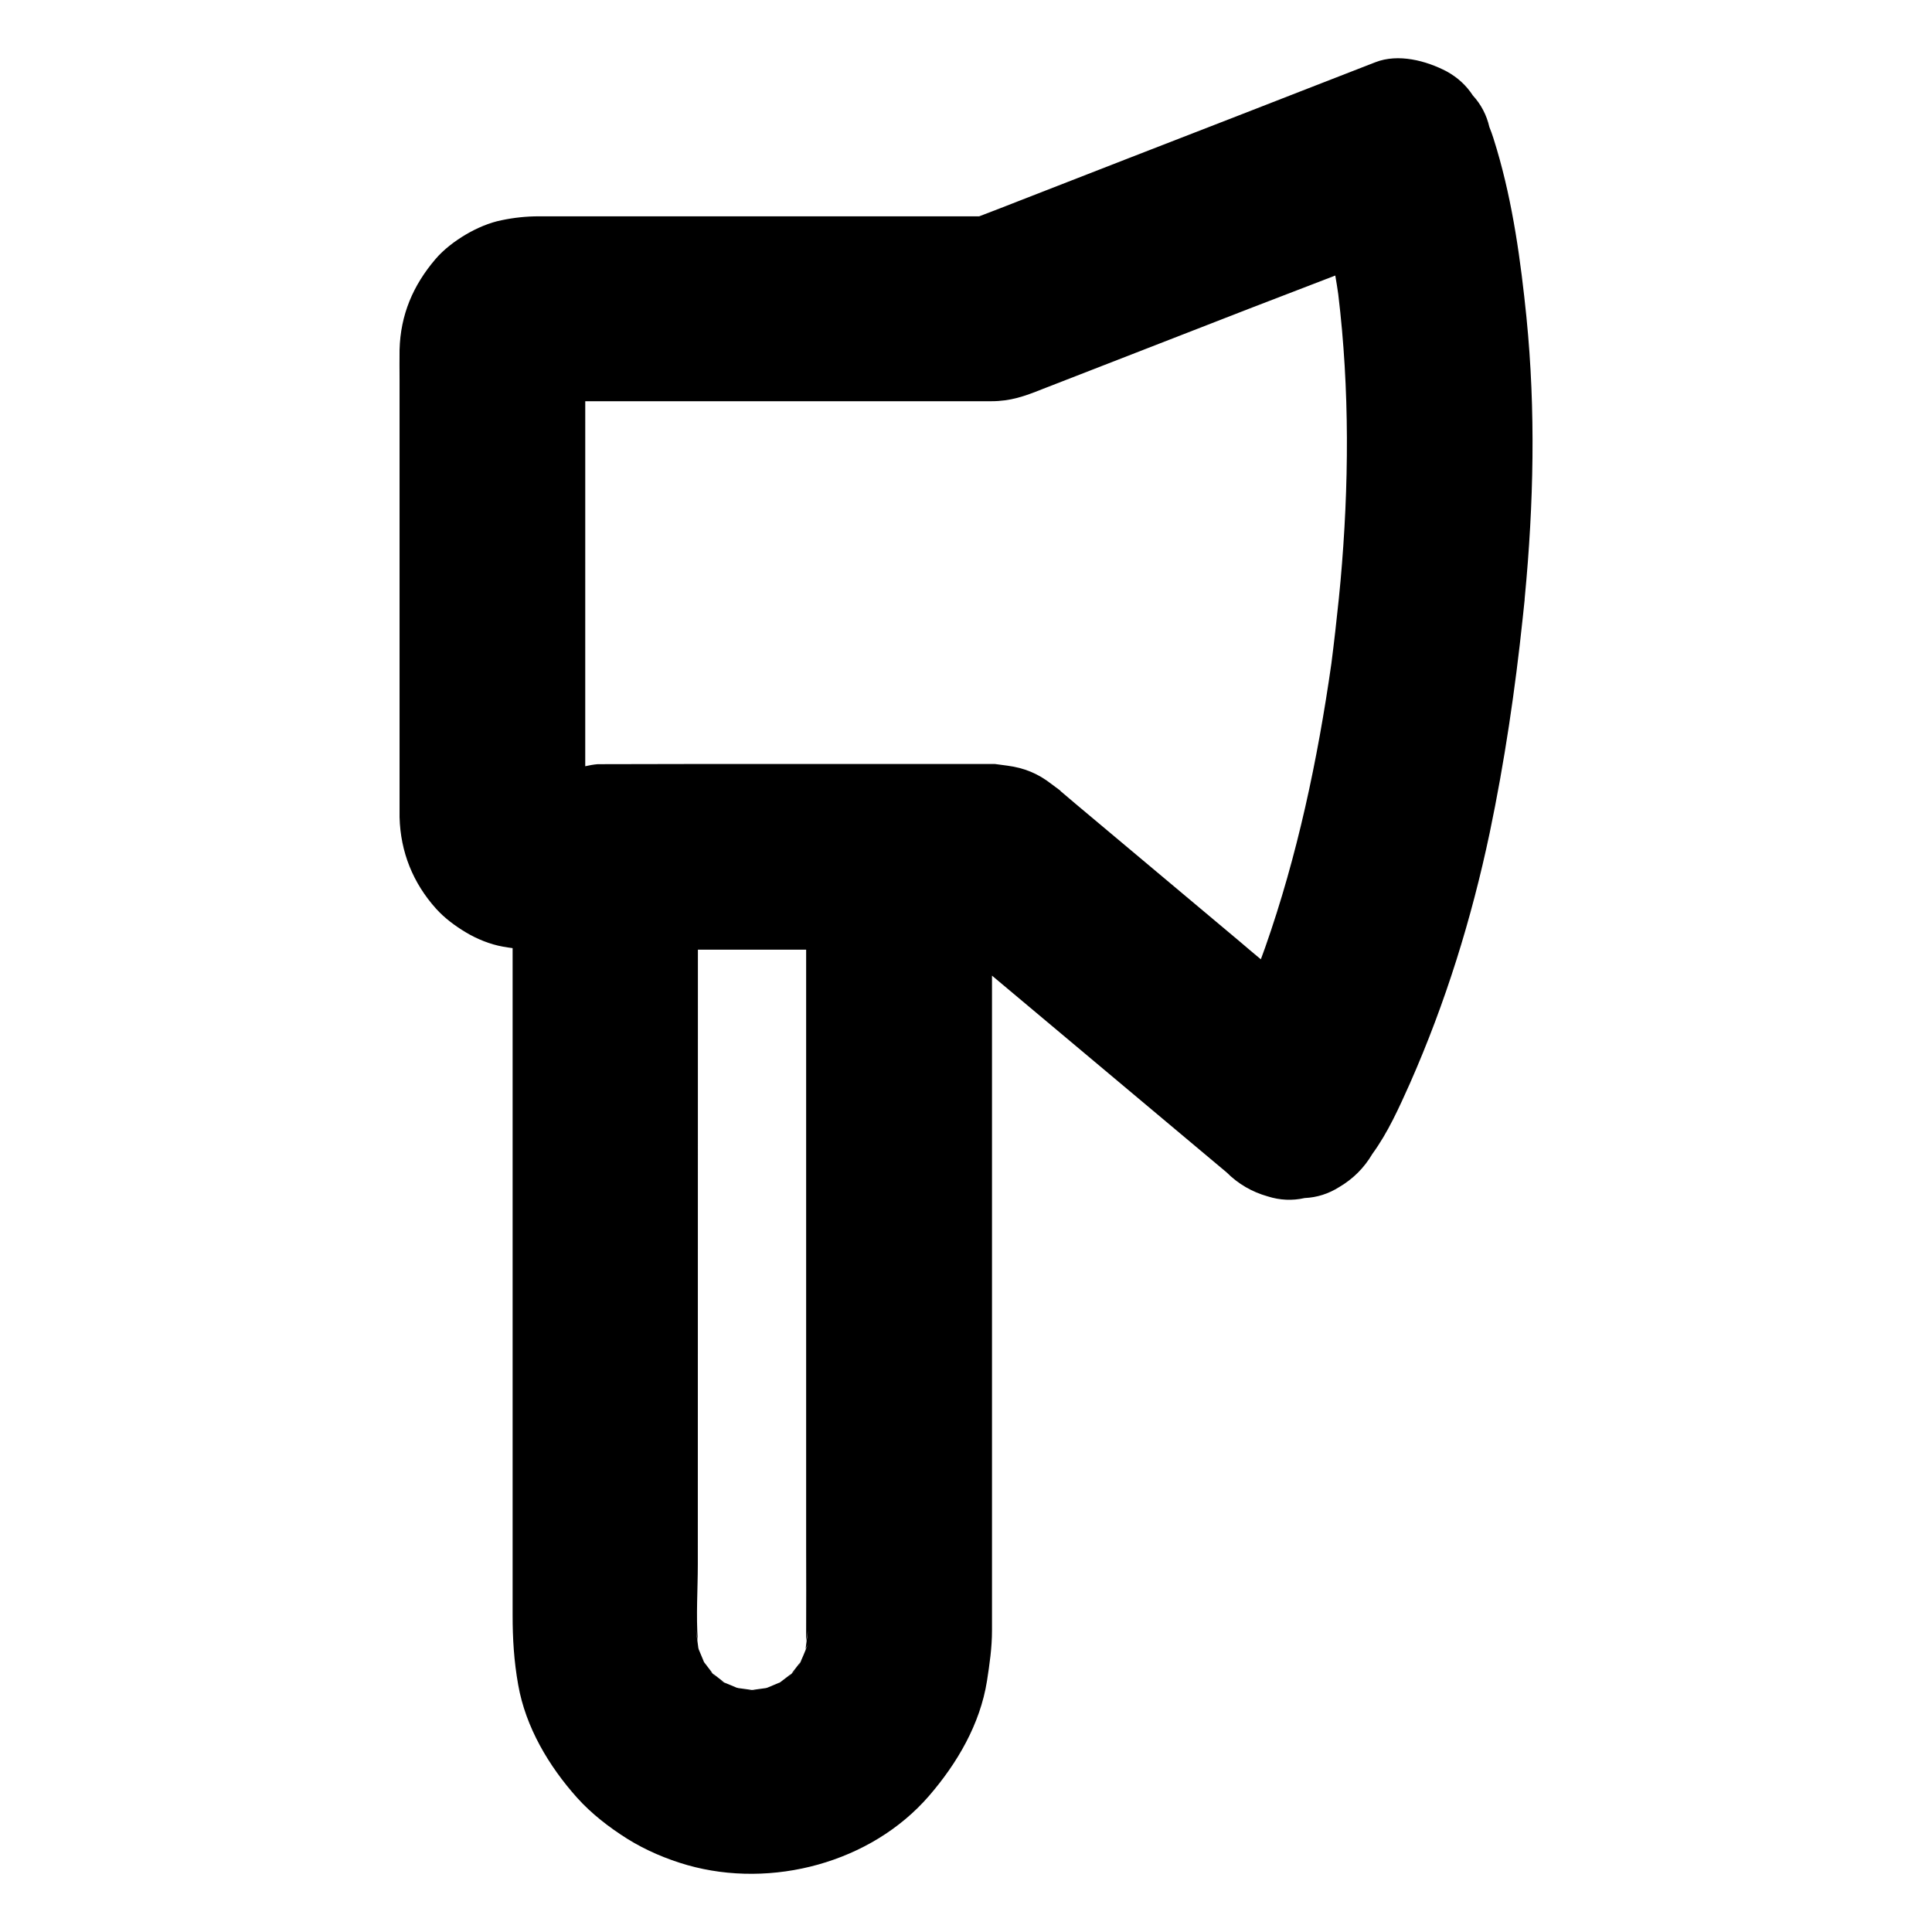
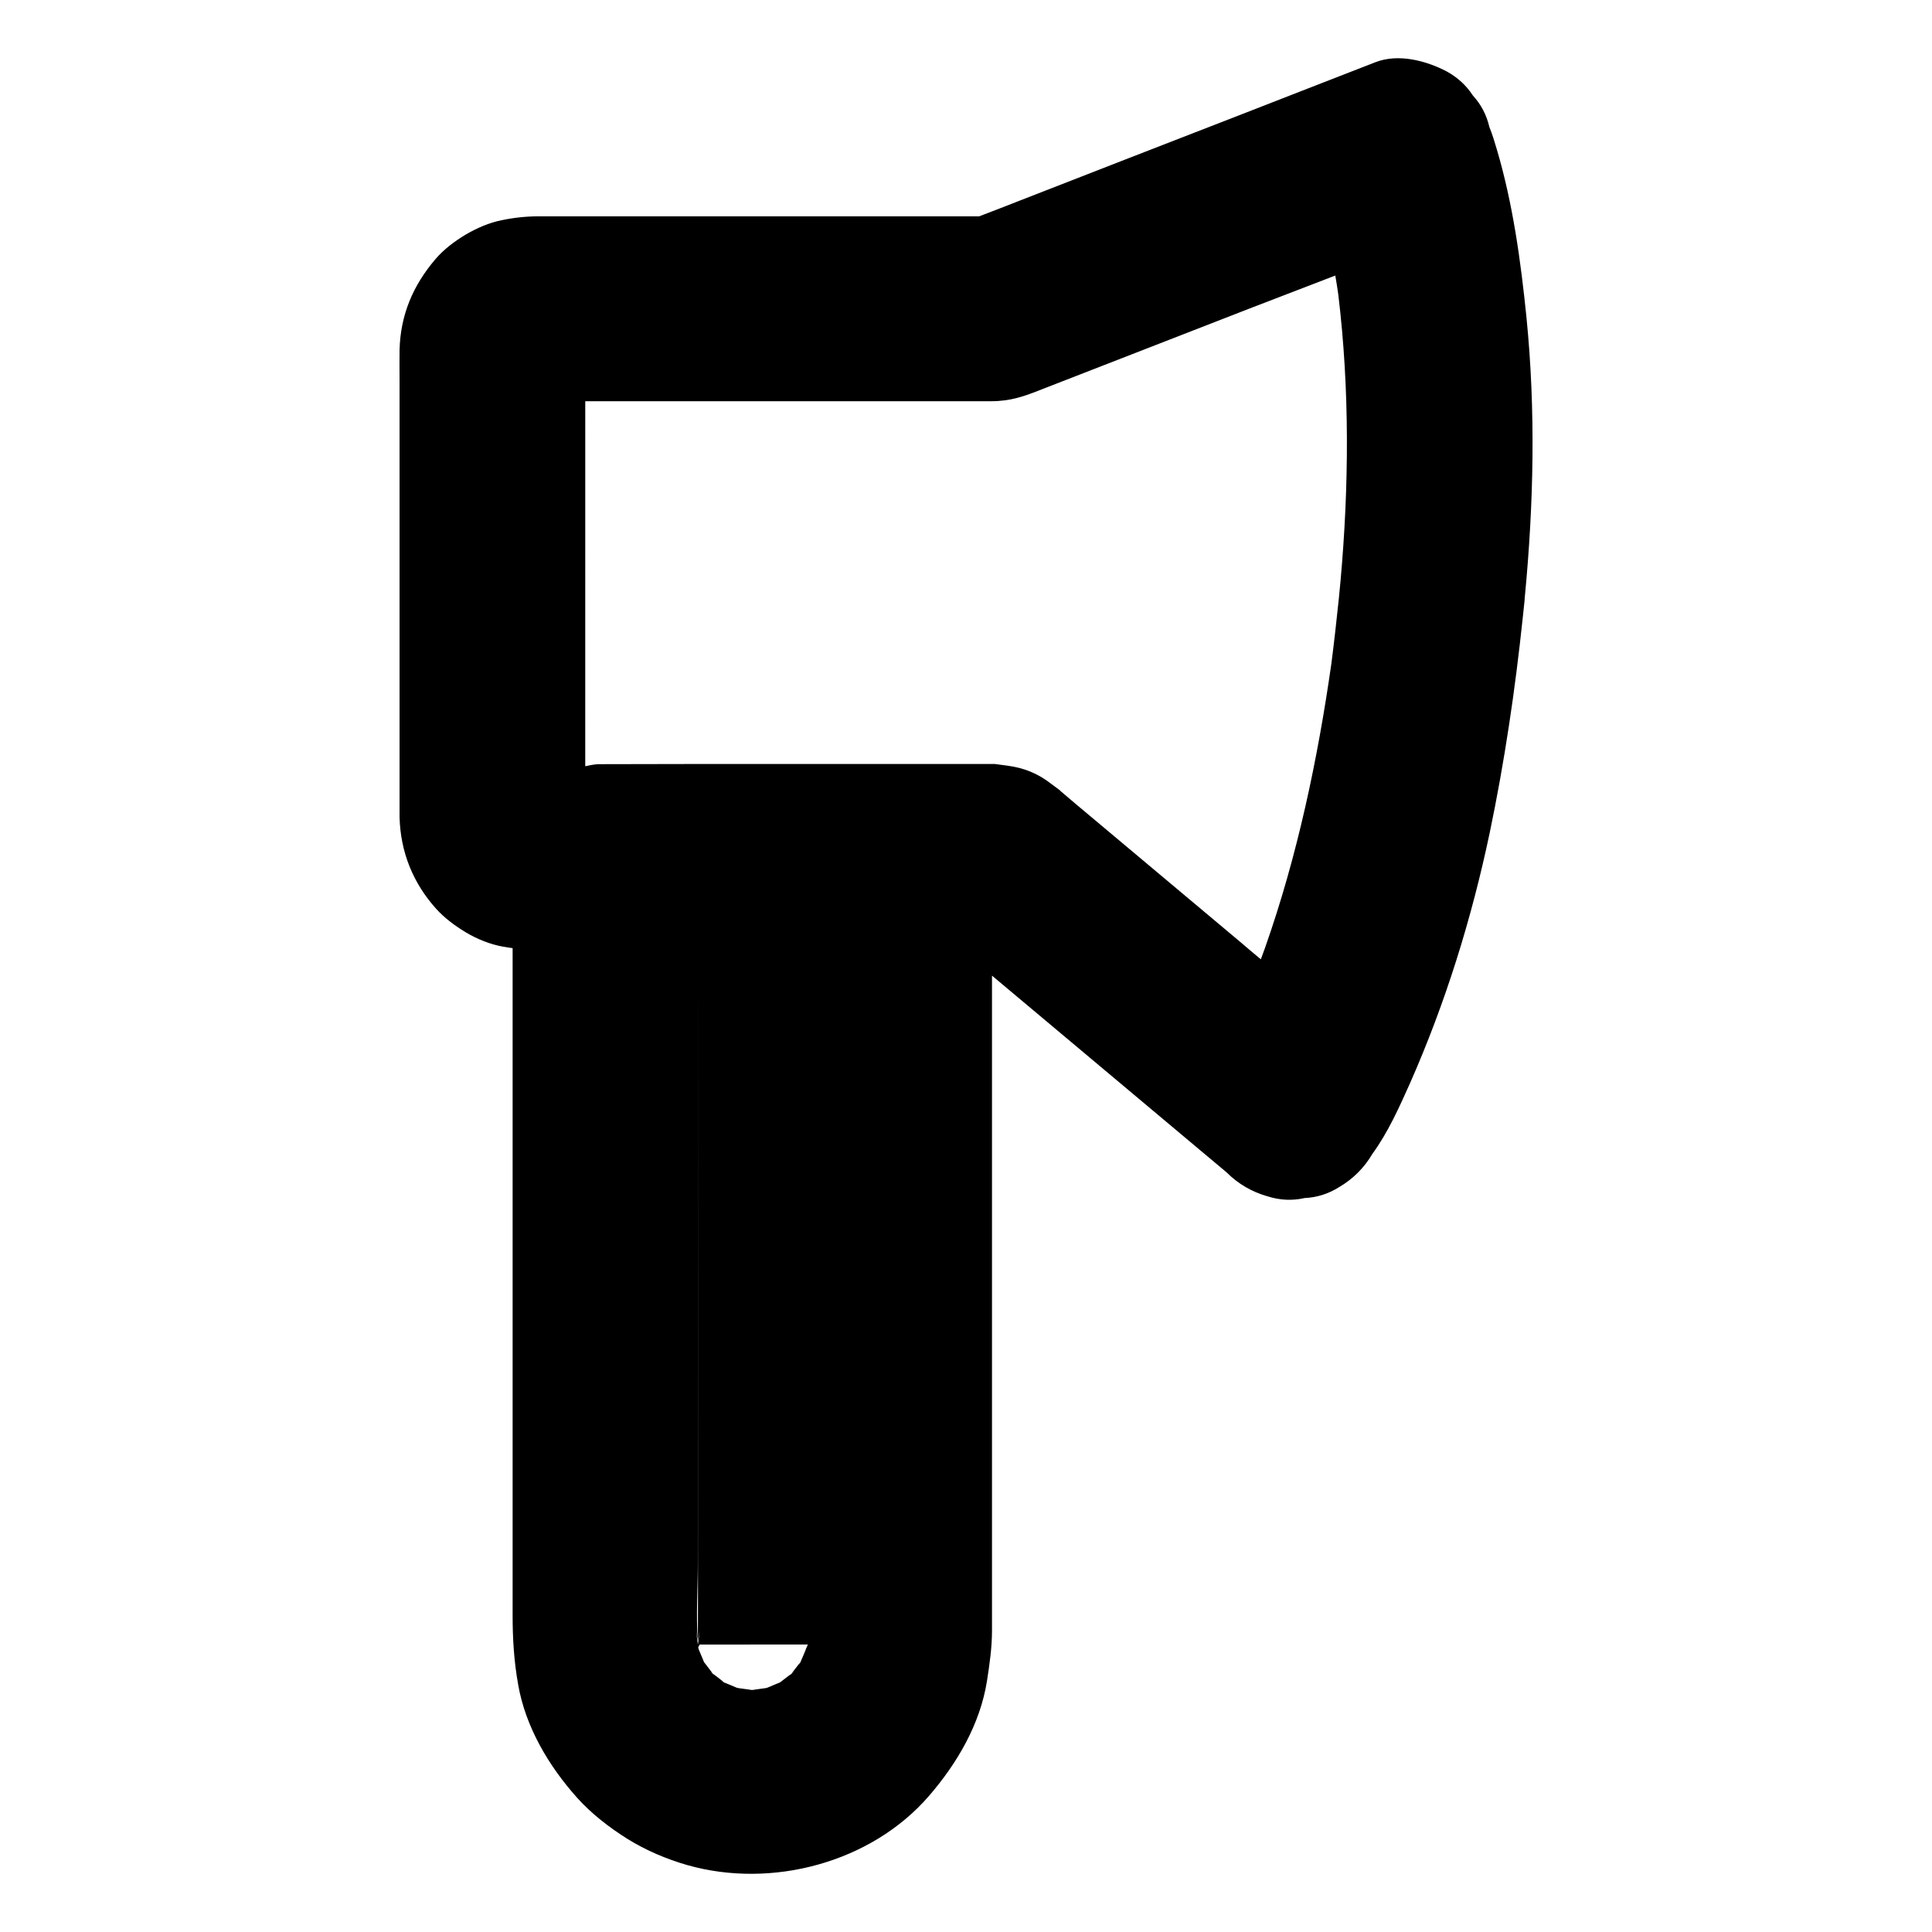
<svg xmlns="http://www.w3.org/2000/svg" fill="#000000" width="800px" height="800px" version="1.1" viewBox="144 144 512 512">
-   <path d="m548.54 228.19c-1.523-14.957-3.59-30.16-7.871-44.625-0.59-1.969-1.18-3.984-1.969-5.902-0.738-3.199-2.215-6.004-4.379-8.363-1.723-2.656-4.035-4.773-6.887-6.348-5.512-2.902-12.891-4.82-18.941-2.461-12.102 4.723-24.207 9.398-36.262 14.121-19.285 7.477-38.523 14.957-57.809 22.484-3.641 1.426-7.281 2.856-10.922 4.231h-116.71c-3.297 0-6.594 0.344-9.84 1.031-3.297 0.641-6.641 2.117-9.496 3.789-2.902 1.723-5.856 3.938-8.07 6.543-5.953 6.988-9.25 14.762-9.496 24.008-0.051 2.656 0 5.312 0 7.969v115.91c0.246 9.199 3.543 17.418 9.691 24.254 2.215 2.461 5.066 4.574 7.871 6.25 2.856 1.723 6.445 3.199 9.84 3.789 0.887 0.148 1.723 0.297 2.559 0.395v176.68c0 6.297 0.344 12.203 1.477 18.547 1.969 11.219 8.117 21.551 15.598 29.914 3.789 4.231 8.512 7.871 13.285 10.875 4.871 3.051 10.43 5.41 15.941 6.988 22.336 6.348 48.707-0.59 64.059-18.352 7.477-8.66 13.531-18.992 15.352-30.453 0.688-4.43 1.328-8.855 1.328-13.332v-173.58c3.344 2.805 6.691 5.609 10.035 8.414 14.121 11.855 28.289 23.715 42.41 35.57 3.246 2.707 6.496 5.461 9.742 8.168 3.051 3.051 6.691 5.164 10.875 6.348 3.246 1.031 6.543 1.18 9.789 0.441 3.297-0.148 6.348-1.133 9.152-2.902 3.691-2.164 6.641-5.117 8.809-8.809 4.133-5.656 7.086-12.301 9.938-18.648 9.445-21.402 16.336-43.59 21.156-66.469 3.938-18.844 6.742-37.883 8.758-57.023 0.148-1.574 0.344-3.102 0.492-4.676v-0.246c0-0.195 0.051-0.344 0.051-0.543 2.359-24.594 2.898-49.441 0.441-73.992zm-190.46 351.63c-0.148 0.441-0.344 0.836-0.543 1.23-0.051 0.543-0.148 1.082-0.195 1.625 0.051-0.492 0.148-0.984 0.195-1.523-0.441 1.082-0.887 2.164-1.379 3.246 0.195-0.246 0.395-0.441 0.543-0.688-0.195 0.246-0.395 0.543-0.59 0.789-0.148 0.395-0.344 0.738-0.492 1.133 0.148-0.344 0.246-0.688 0.395-1.031-0.738 0.934-1.477 1.918-2.215 2.856 0.344-0.246 0.738-0.543 1.082-0.789-0.395 0.297-0.738 0.59-1.133 0.887-0.297 0.395-0.59 0.738-0.887 1.133 0.297-0.344 0.543-0.738 0.789-1.082-0.984 0.738-1.918 1.477-2.902 2.215 0.344-0.148 0.688-0.246 1.031-0.395-0.395 0.148-0.738 0.297-1.133 0.441-0.246 0.195-0.543 0.395-0.789 0.641 0.246-0.195 0.492-0.395 0.688-0.59-1.082 0.441-2.215 0.934-3.297 1.379 0.492-0.051 1.031-0.098 1.523-0.195-0.543 0.051-1.082 0.148-1.625 0.195-0.395 0.195-0.789 0.344-1.23 0.543 0.395-0.148 0.738-0.344 1.133-0.492-1.18 0.148-2.41 0.344-3.59 0.492 0.344 0.051 0.688 0.098 0.984 0.148-0.395-0.051-0.738-0.098-1.133-0.148-0.395 0.051-0.738 0.098-1.133 0.148 0.344-0.051 0.688-0.098 0.984-0.148-1.18-0.148-2.41-0.344-3.59-0.492 0.395 0.148 0.738 0.344 1.133 0.492-0.441-0.195-0.836-0.344-1.23-0.543-0.543-0.098-1.082-0.148-1.625-0.195 0.492 0.051 0.984 0.148 1.477 0.195-1.082-0.441-2.164-0.934-3.297-1.379 0.246 0.195 0.441 0.395 0.688 0.543-0.246-0.195-0.543-0.395-0.789-0.59-0.395-0.148-0.738-0.344-1.133-0.492 0.344 0.148 0.688 0.246 1.031 0.395-0.934-0.738-1.918-1.477-2.856-2.215 0.246 0.344 0.543 0.738 0.789 1.082-0.297-0.395-0.59-0.789-0.887-1.133-0.395-0.297-0.738-0.59-1.133-0.887 0.344 0.297 0.738 0.543 1.082 0.789-0.738-0.984-1.477-1.918-2.215-2.902 0.148 0.344 0.246 0.688 0.395 1.031-0.148-0.395-0.297-0.738-0.441-1.133-0.195-0.246-0.395-0.543-0.641-0.789 0.195 0.246 0.395 0.492 0.59 0.688-0.441-1.082-0.934-2.215-1.379-3.297 0.051 0.492 0.098 1.031 0.195 1.523-0.051-0.543-0.148-1.082-0.195-1.625-0.195-0.395-0.344-0.836-0.543-1.23 0.148 0.395 0.344 0.738 0.492 1.133-0.195-1.625-0.441-3.199-0.641-4.82 0.148 0.934 0.297 1.871 0.492 2.805-0.492-6.742 0-13.629 0-20.32l0.023-161.28v-1.328-0.195h28.684v158.18c0 7.773 0.051 15.547 0 23.32 0 0.641 0 1.23-0.051 1.82 0.195-0.934 0.395-1.871 0.543-2.856-0.195 1.574-0.441 3.199-0.641 4.82 0.246-0.395 0.395-0.738 0.59-1.133zm141.16-281.72c-0.148 1.523-0.297 3.051-0.441 4.574-0.59 5.707-1.23 11.414-1.969 17.172-3.641 25.484-9.004 50.973-17.562 75.277-0.395 1.031-0.738 2.066-1.133 3.102-1.871-1.574-3.789-3.148-5.656-4.773-14.414-12.102-28.879-24.207-43.297-36.309-1.277-1.082-2.609-2.215-3.887-3.297-0.051-0.051-0.148-0.098-0.195-0.195-0.098-0.051-0.148-0.098-0.148-0.148l-0.051-0.051c-0.148-0.098-0.738-0.543-2.312-1.723-3.543-2.754-7.184-4.231-11.609-4.82-1.477-0.195-2.559-0.344-3.297-0.441l-79.117-0.004c-8.707 0-17.465 0.051-26.176 0.051-1.133 0.098-2.215 0.297-3.297 0.543l0.004-95.598v-1.133h107.55c5.215 0 8.855-1.328 13.43-3.148 18.402-7.133 36.754-14.316 55.152-21.453 7.527-2.902 15.105-5.805 22.633-8.707 0.297 1.625 0.543 3.297 0.789 4.969 3.051 25.238 2.856 50.824 0.59 76.113z" />
+   <path d="m548.54 228.19c-1.523-14.957-3.59-30.16-7.871-44.625-0.59-1.969-1.18-3.984-1.969-5.902-0.738-3.199-2.215-6.004-4.379-8.363-1.723-2.656-4.035-4.773-6.887-6.348-5.512-2.902-12.891-4.82-18.941-2.461-12.102 4.723-24.207 9.398-36.262 14.121-19.285 7.477-38.523 14.957-57.809 22.484-3.641 1.426-7.281 2.856-10.922 4.231h-116.71c-3.297 0-6.594 0.344-9.84 1.031-3.297 0.641-6.641 2.117-9.496 3.789-2.902 1.723-5.856 3.938-8.07 6.543-5.953 6.988-9.25 14.762-9.496 24.008-0.051 2.656 0 5.312 0 7.969v115.91c0.246 9.199 3.543 17.418 9.691 24.254 2.215 2.461 5.066 4.574 7.871 6.25 2.856 1.723 6.445 3.199 9.84 3.789 0.887 0.148 1.723 0.297 2.559 0.395v176.68c0 6.297 0.344 12.203 1.477 18.547 1.969 11.219 8.117 21.551 15.598 29.914 3.789 4.231 8.512 7.871 13.285 10.875 4.871 3.051 10.43 5.41 15.941 6.988 22.336 6.348 48.707-0.59 64.059-18.352 7.477-8.66 13.531-18.992 15.352-30.453 0.688-4.43 1.328-8.855 1.328-13.332v-173.58c3.344 2.805 6.691 5.609 10.035 8.414 14.121 11.855 28.289 23.715 42.41 35.57 3.246 2.707 6.496 5.461 9.742 8.168 3.051 3.051 6.691 5.164 10.875 6.348 3.246 1.031 6.543 1.18 9.789 0.441 3.297-0.148 6.348-1.133 9.152-2.902 3.691-2.164 6.641-5.117 8.809-8.809 4.133-5.656 7.086-12.301 9.938-18.648 9.445-21.402 16.336-43.59 21.156-66.469 3.938-18.844 6.742-37.883 8.758-57.023 0.148-1.574 0.344-3.102 0.492-4.676v-0.246c0-0.195 0.051-0.344 0.051-0.543 2.359-24.594 2.898-49.441 0.441-73.992zm-190.46 351.63c-0.148 0.441-0.344 0.836-0.543 1.23-0.051 0.543-0.148 1.082-0.195 1.625 0.051-0.492 0.148-0.984 0.195-1.523-0.441 1.082-0.887 2.164-1.379 3.246 0.195-0.246 0.395-0.441 0.543-0.688-0.195 0.246-0.395 0.543-0.59 0.789-0.148 0.395-0.344 0.738-0.492 1.133 0.148-0.344 0.246-0.688 0.395-1.031-0.738 0.934-1.477 1.918-2.215 2.856 0.344-0.246 0.738-0.543 1.082-0.789-0.395 0.297-0.738 0.59-1.133 0.887-0.297 0.395-0.59 0.738-0.887 1.133 0.297-0.344 0.543-0.738 0.789-1.082-0.984 0.738-1.918 1.477-2.902 2.215 0.344-0.148 0.688-0.246 1.031-0.395-0.395 0.148-0.738 0.297-1.133 0.441-0.246 0.195-0.543 0.395-0.789 0.641 0.246-0.195 0.492-0.395 0.688-0.59-1.082 0.441-2.215 0.934-3.297 1.379 0.492-0.051 1.031-0.098 1.523-0.195-0.543 0.051-1.082 0.148-1.625 0.195-0.395 0.195-0.789 0.344-1.23 0.543 0.395-0.148 0.738-0.344 1.133-0.492-1.18 0.148-2.41 0.344-3.59 0.492 0.344 0.051 0.688 0.098 0.984 0.148-0.395-0.051-0.738-0.098-1.133-0.148-0.395 0.051-0.738 0.098-1.133 0.148 0.344-0.051 0.688-0.098 0.984-0.148-1.18-0.148-2.41-0.344-3.59-0.492 0.395 0.148 0.738 0.344 1.133 0.492-0.441-0.195-0.836-0.344-1.23-0.543-0.543-0.098-1.082-0.148-1.625-0.195 0.492 0.051 0.984 0.148 1.477 0.195-1.082-0.441-2.164-0.934-3.297-1.379 0.246 0.195 0.441 0.395 0.688 0.543-0.246-0.195-0.543-0.395-0.789-0.59-0.395-0.148-0.738-0.344-1.133-0.492 0.344 0.148 0.688 0.246 1.031 0.395-0.934-0.738-1.918-1.477-2.856-2.215 0.246 0.344 0.543 0.738 0.789 1.082-0.297-0.395-0.59-0.789-0.887-1.133-0.395-0.297-0.738-0.59-1.133-0.887 0.344 0.297 0.738 0.543 1.082 0.789-0.738-0.984-1.477-1.918-2.215-2.902 0.148 0.344 0.246 0.688 0.395 1.031-0.148-0.395-0.297-0.738-0.441-1.133-0.195-0.246-0.395-0.543-0.641-0.789 0.195 0.246 0.395 0.492 0.59 0.688-0.441-1.082-0.934-2.215-1.379-3.297 0.051 0.492 0.098 1.031 0.195 1.523-0.051-0.543-0.148-1.082-0.195-1.625-0.195-0.395-0.344-0.836-0.543-1.23 0.148 0.395 0.344 0.738 0.492 1.133-0.195-1.625-0.441-3.199-0.641-4.82 0.148 0.934 0.297 1.871 0.492 2.805-0.492-6.742 0-13.629 0-20.32l0.023-161.28v-1.328-0.195v158.18c0 7.773 0.051 15.547 0 23.32 0 0.641 0 1.23-0.051 1.82 0.195-0.934 0.395-1.871 0.543-2.856-0.195 1.574-0.441 3.199-0.641 4.82 0.246-0.395 0.395-0.738 0.59-1.133zm141.16-281.72c-0.148 1.523-0.297 3.051-0.441 4.574-0.59 5.707-1.23 11.414-1.969 17.172-3.641 25.484-9.004 50.973-17.562 75.277-0.395 1.031-0.738 2.066-1.133 3.102-1.871-1.574-3.789-3.148-5.656-4.773-14.414-12.102-28.879-24.207-43.297-36.309-1.277-1.082-2.609-2.215-3.887-3.297-0.051-0.051-0.148-0.098-0.195-0.195-0.098-0.051-0.148-0.098-0.148-0.148l-0.051-0.051c-0.148-0.098-0.738-0.543-2.312-1.723-3.543-2.754-7.184-4.231-11.609-4.82-1.477-0.195-2.559-0.344-3.297-0.441l-79.117-0.004c-8.707 0-17.465 0.051-26.176 0.051-1.133 0.098-2.215 0.297-3.297 0.543l0.004-95.598v-1.133h107.55c5.215 0 8.855-1.328 13.43-3.148 18.402-7.133 36.754-14.316 55.152-21.453 7.527-2.902 15.105-5.805 22.633-8.707 0.297 1.625 0.543 3.297 0.789 4.969 3.051 25.238 2.856 50.824 0.59 76.113z" />
</svg>